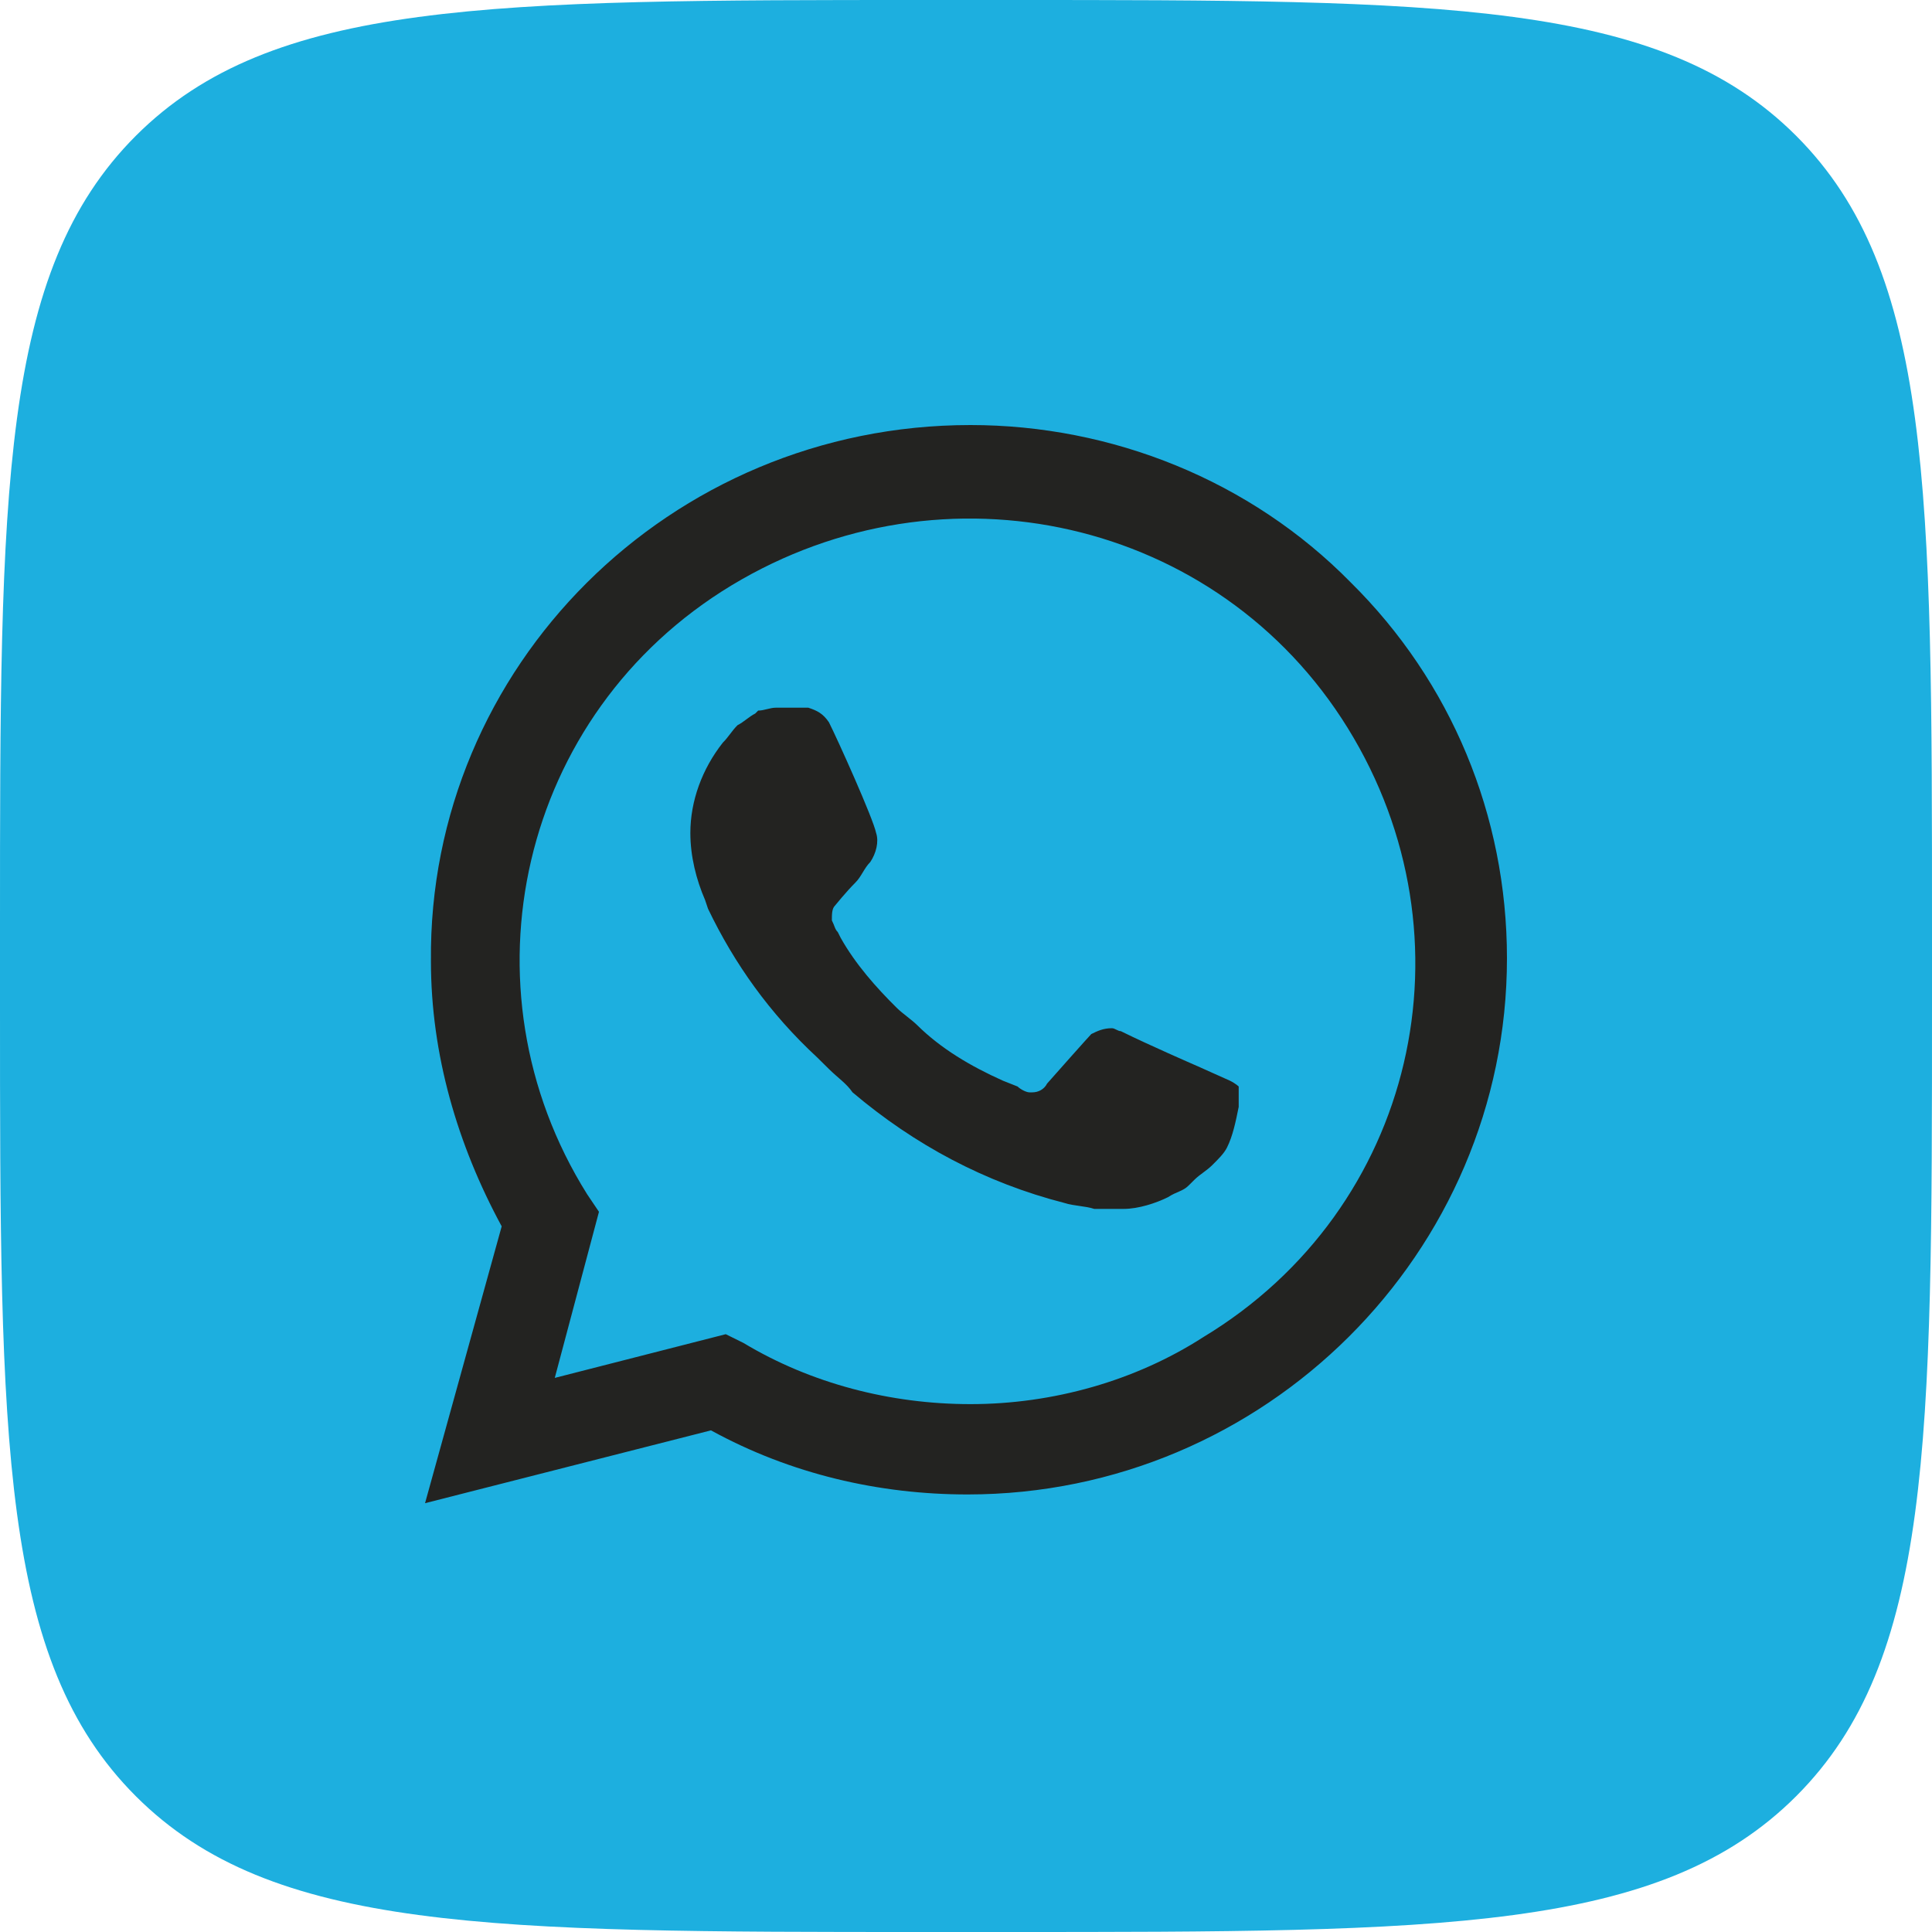
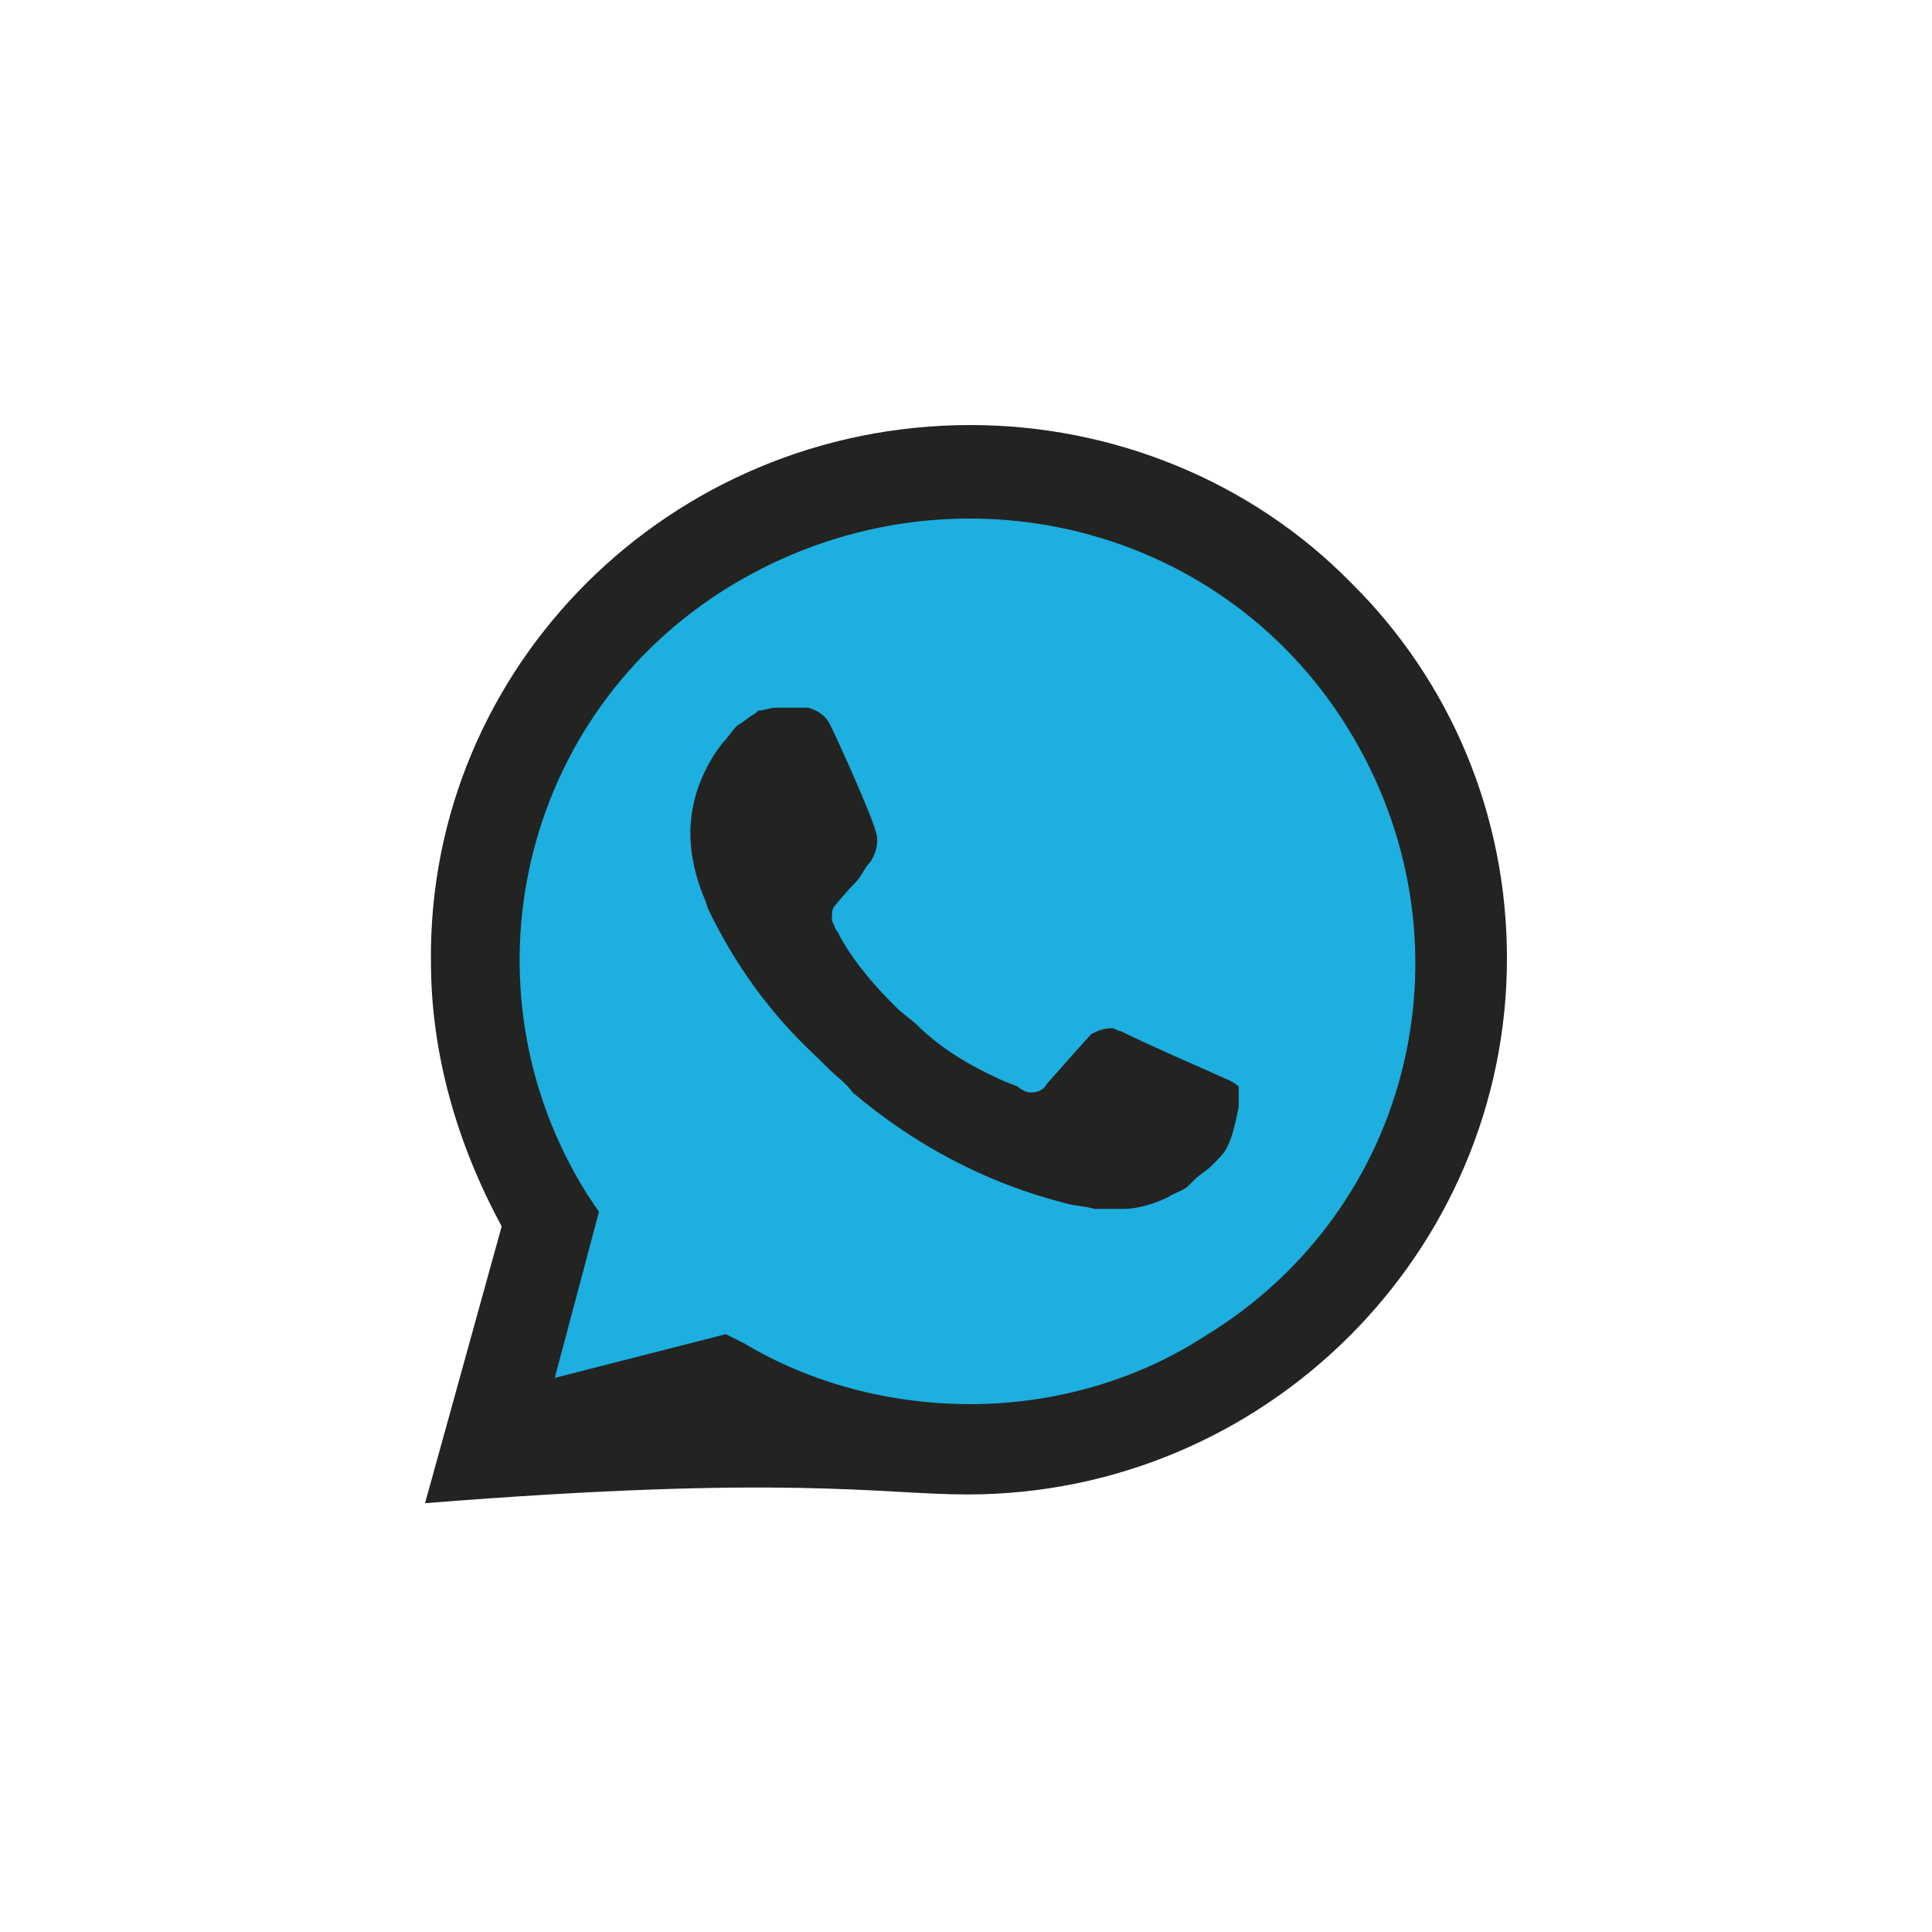
<svg xmlns="http://www.w3.org/2000/svg" width="40" height="40" viewBox="0 0 40 40" fill="none">
-   <path d="M0 19.2C0 10.149 0 5.624 2.812 2.812C5.624 0 10.149 0 19.2 0H20.8C29.851 0 34.376 0 37.188 2.812C40 5.624 40 10.149 40 19.2V20.8C40 29.851 40 34.376 37.188 37.188C34.376 40 29.851 40 20.8 40H19.2C10.149 40 5.624 40 2.812 37.188C0 34.376 0 29.851 0 20.8V19.2Z" fill="#1DAFDF" />
  <path d="M14.72 27.985L15.087 28.166C16.613 29.071 18.322 29.493 20.031 29.493C25.402 29.493 29.797 25.149 29.797 19.84C29.797 17.306 28.759 14.833 26.928 13.023C25.097 11.213 22.655 10.188 20.031 10.188C14.659 10.188 10.265 14.531 10.326 19.901C10.326 21.71 10.875 23.46 11.791 24.968L12.035 25.33L11.058 28.89L14.72 27.985Z" fill="#1DAFDF" />
-   <path d="M27.965 12.058C25.89 9.946 23.021 8.8 20.092 8.8C13.866 8.8 8.861 13.807 8.922 19.901C8.922 21.831 9.471 23.701 10.387 25.39L8.8 31.122L14.72 29.614C16.369 30.519 18.2 30.941 20.031 30.941C26.195 30.941 31.2 25.933 31.2 19.84C31.2 16.884 30.041 14.109 27.965 12.058ZM20.092 29.071C18.444 29.071 16.796 28.648 15.392 27.804L15.026 27.623L11.486 28.528L12.401 25.089L12.157 24.727C9.471 20.444 10.753 14.773 15.148 12.118C19.542 9.464 25.219 10.731 27.904 15.074C30.59 19.418 29.308 25.029 24.914 27.683C23.51 28.588 21.801 29.071 20.092 29.071ZM25.463 22.374L24.791 22.073C24.791 22.073 23.815 21.65 23.205 21.349C23.143 21.349 23.082 21.288 23.021 21.288C22.838 21.288 22.716 21.349 22.594 21.409C22.594 21.409 22.533 21.469 21.679 22.434C21.618 22.555 21.496 22.616 21.373 22.616H21.312C21.251 22.616 21.129 22.555 21.068 22.495L20.763 22.374C20.092 22.073 19.481 21.71 18.993 21.228C18.871 21.107 18.688 20.987 18.566 20.866C18.139 20.444 17.711 19.961 17.406 19.418L17.345 19.297C17.284 19.237 17.284 19.177 17.223 19.056C17.223 18.935 17.223 18.815 17.284 18.754C17.284 18.754 17.528 18.453 17.711 18.272C17.833 18.151 17.894 17.97 18.017 17.849C18.139 17.669 18.2 17.427 18.139 17.246C18.078 16.945 17.345 15.316 17.162 14.954C17.04 14.773 16.918 14.712 16.735 14.652H16.063C15.941 14.652 15.819 14.712 15.697 14.712L15.636 14.773C15.514 14.833 15.392 14.954 15.27 15.014C15.148 15.135 15.087 15.255 14.965 15.376C14.537 15.919 14.293 16.583 14.293 17.246C14.293 17.729 14.415 18.212 14.598 18.634L14.659 18.815C15.209 19.961 15.941 20.987 16.918 21.892L17.162 22.133C17.345 22.314 17.528 22.434 17.65 22.615C18.932 23.701 20.397 24.486 22.045 24.908C22.228 24.968 22.472 24.968 22.655 25.029H23.266C23.571 25.029 23.937 24.908 24.181 24.787C24.364 24.667 24.486 24.667 24.608 24.546L24.73 24.425C24.853 24.305 24.975 24.244 25.097 24.124C25.219 24.003 25.341 23.883 25.402 23.762C25.524 23.52 25.585 23.219 25.646 22.917V22.495C25.646 22.495 25.585 22.434 25.463 22.374Z" fill="#232321" />
+   <path d="M27.965 12.058C25.89 9.946 23.021 8.8 20.092 8.8C13.866 8.8 8.861 13.807 8.922 19.901C8.922 21.831 9.471 23.701 10.387 25.39L8.8 31.122C16.369 30.519 18.2 30.941 20.031 30.941C26.195 30.941 31.2 25.933 31.2 19.84C31.2 16.884 30.041 14.109 27.965 12.058ZM20.092 29.071C18.444 29.071 16.796 28.648 15.392 27.804L15.026 27.623L11.486 28.528L12.401 25.089L12.157 24.727C9.471 20.444 10.753 14.773 15.148 12.118C19.542 9.464 25.219 10.731 27.904 15.074C30.59 19.418 29.308 25.029 24.914 27.683C23.51 28.588 21.801 29.071 20.092 29.071ZM25.463 22.374L24.791 22.073C24.791 22.073 23.815 21.65 23.205 21.349C23.143 21.349 23.082 21.288 23.021 21.288C22.838 21.288 22.716 21.349 22.594 21.409C22.594 21.409 22.533 21.469 21.679 22.434C21.618 22.555 21.496 22.616 21.373 22.616H21.312C21.251 22.616 21.129 22.555 21.068 22.495L20.763 22.374C20.092 22.073 19.481 21.71 18.993 21.228C18.871 21.107 18.688 20.987 18.566 20.866C18.139 20.444 17.711 19.961 17.406 19.418L17.345 19.297C17.284 19.237 17.284 19.177 17.223 19.056C17.223 18.935 17.223 18.815 17.284 18.754C17.284 18.754 17.528 18.453 17.711 18.272C17.833 18.151 17.894 17.97 18.017 17.849C18.139 17.669 18.2 17.427 18.139 17.246C18.078 16.945 17.345 15.316 17.162 14.954C17.04 14.773 16.918 14.712 16.735 14.652H16.063C15.941 14.652 15.819 14.712 15.697 14.712L15.636 14.773C15.514 14.833 15.392 14.954 15.27 15.014C15.148 15.135 15.087 15.255 14.965 15.376C14.537 15.919 14.293 16.583 14.293 17.246C14.293 17.729 14.415 18.212 14.598 18.634L14.659 18.815C15.209 19.961 15.941 20.987 16.918 21.892L17.162 22.133C17.345 22.314 17.528 22.434 17.65 22.615C18.932 23.701 20.397 24.486 22.045 24.908C22.228 24.968 22.472 24.968 22.655 25.029H23.266C23.571 25.029 23.937 24.908 24.181 24.787C24.364 24.667 24.486 24.667 24.608 24.546L24.73 24.425C24.853 24.305 24.975 24.244 25.097 24.124C25.219 24.003 25.341 23.883 25.402 23.762C25.524 23.52 25.585 23.219 25.646 22.917V22.495C25.646 22.495 25.585 22.434 25.463 22.374Z" fill="#232321" />
</svg>